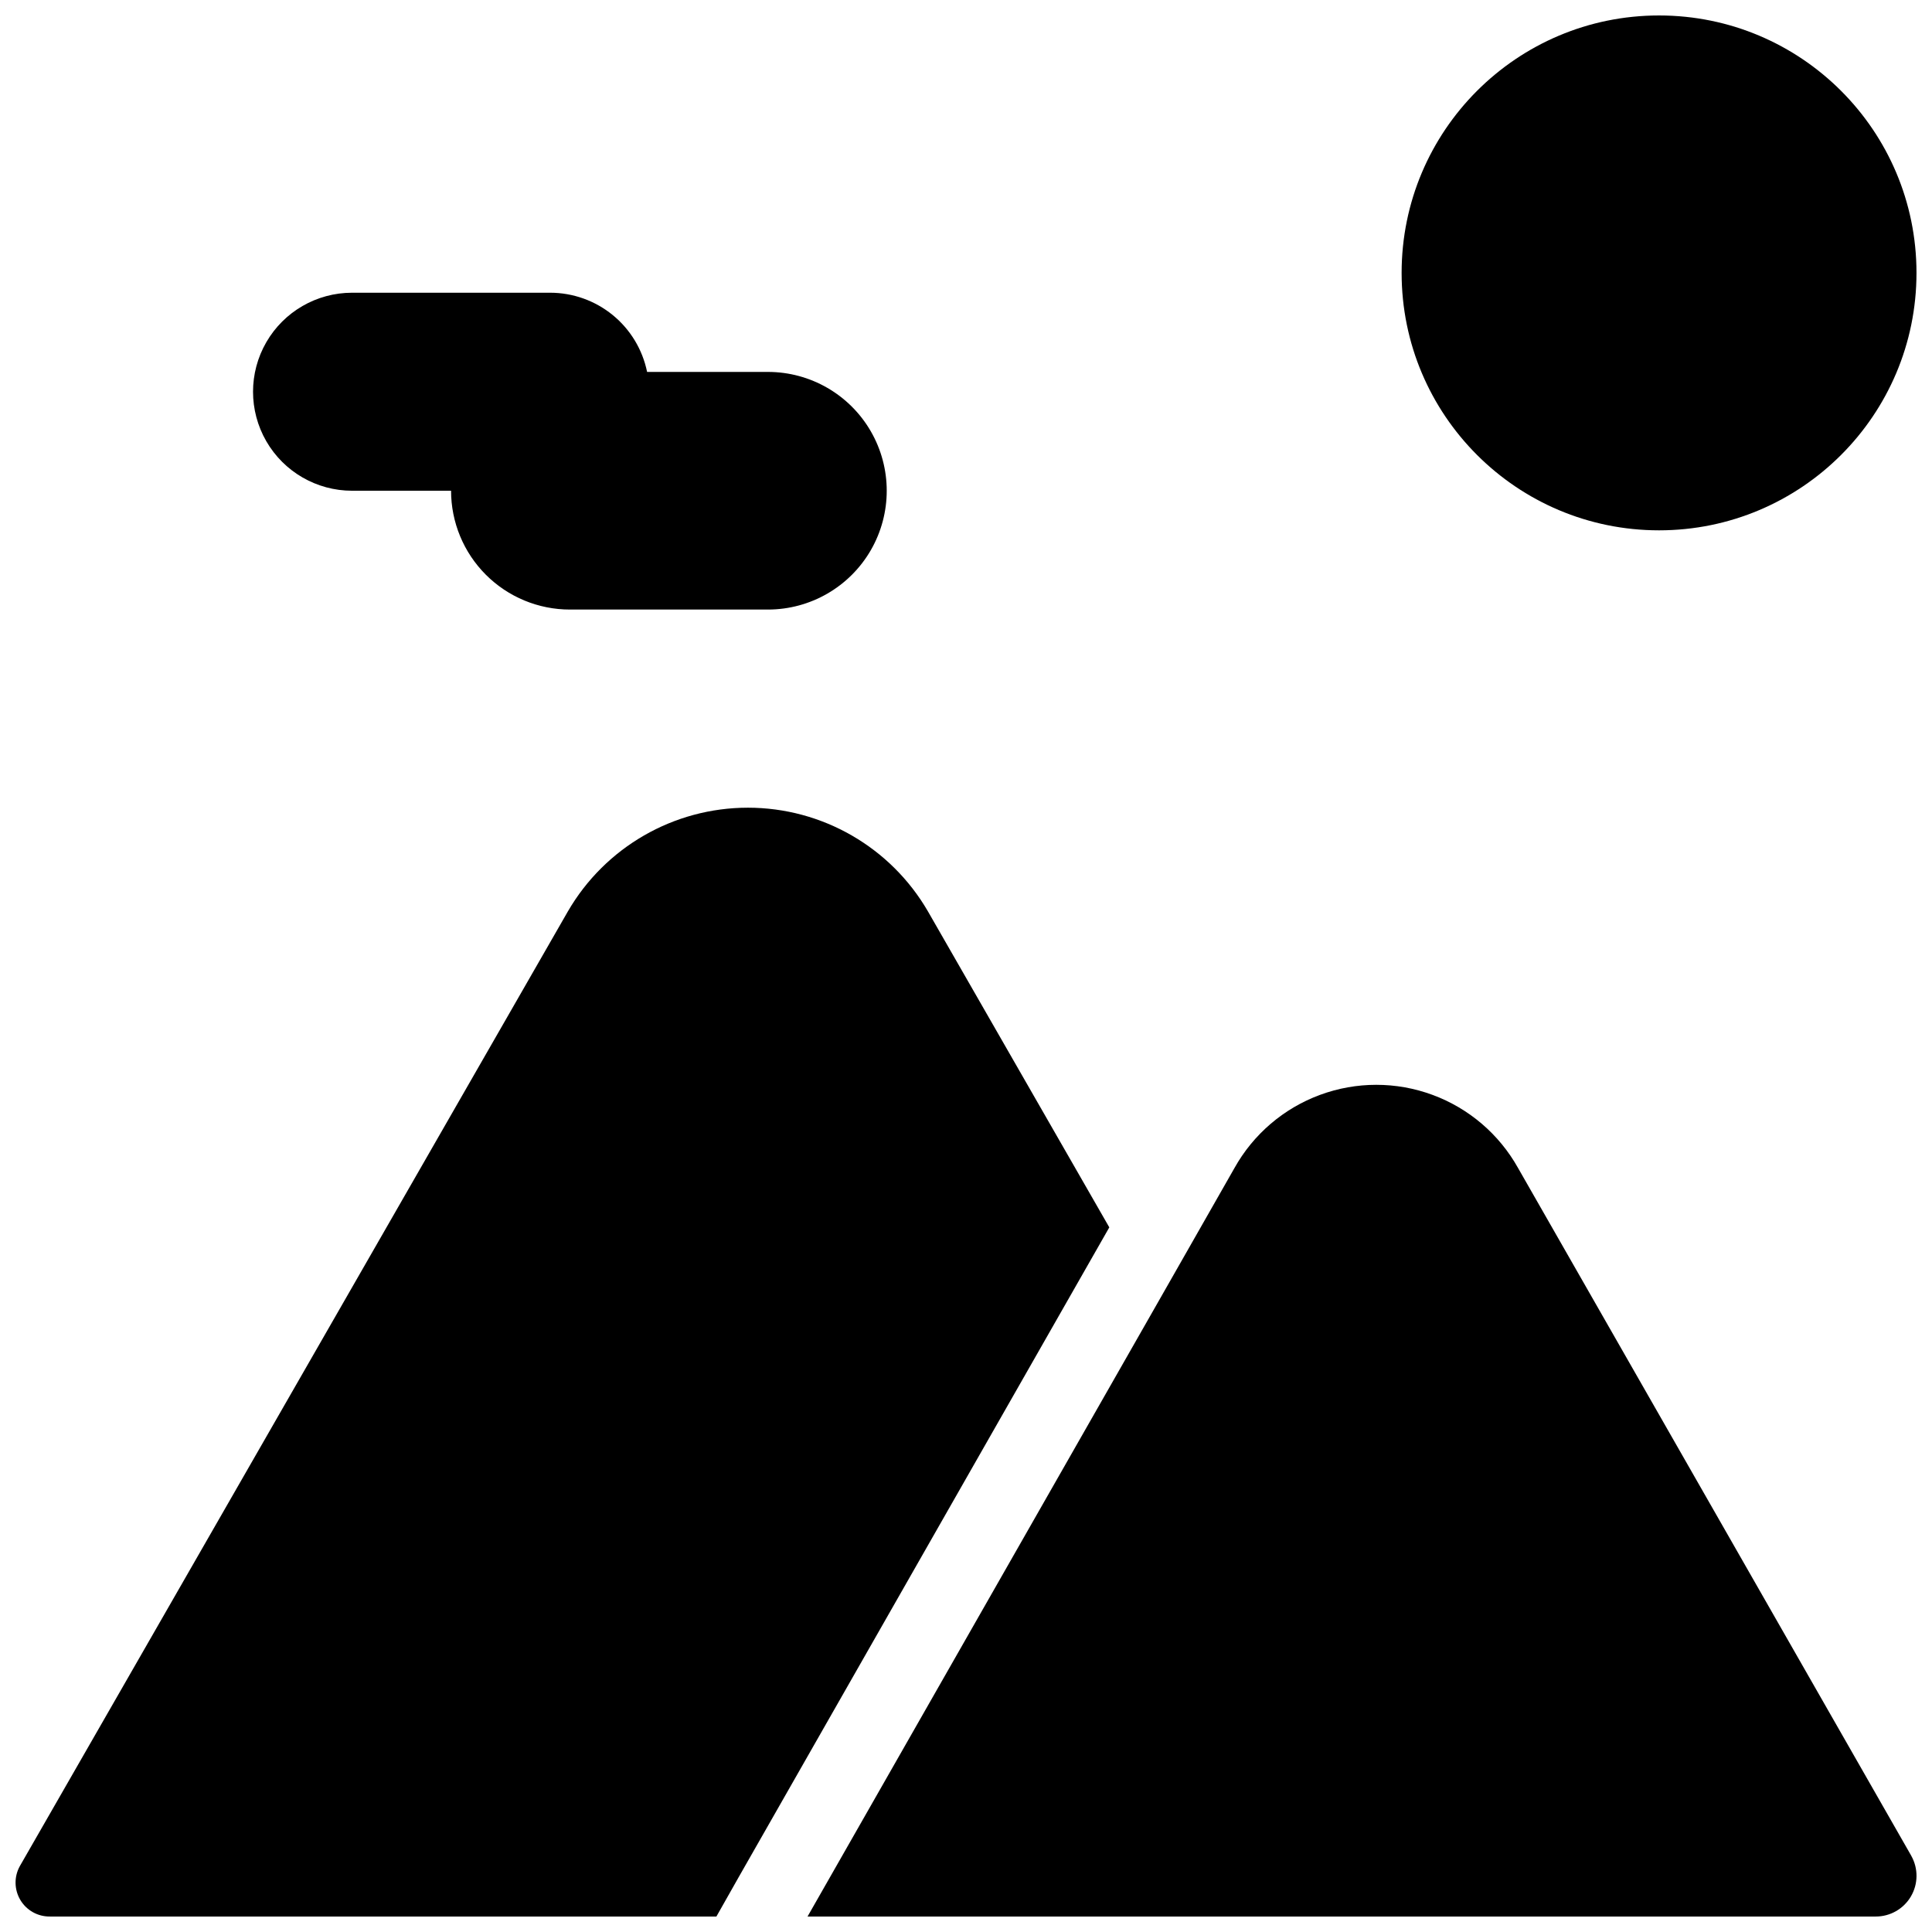
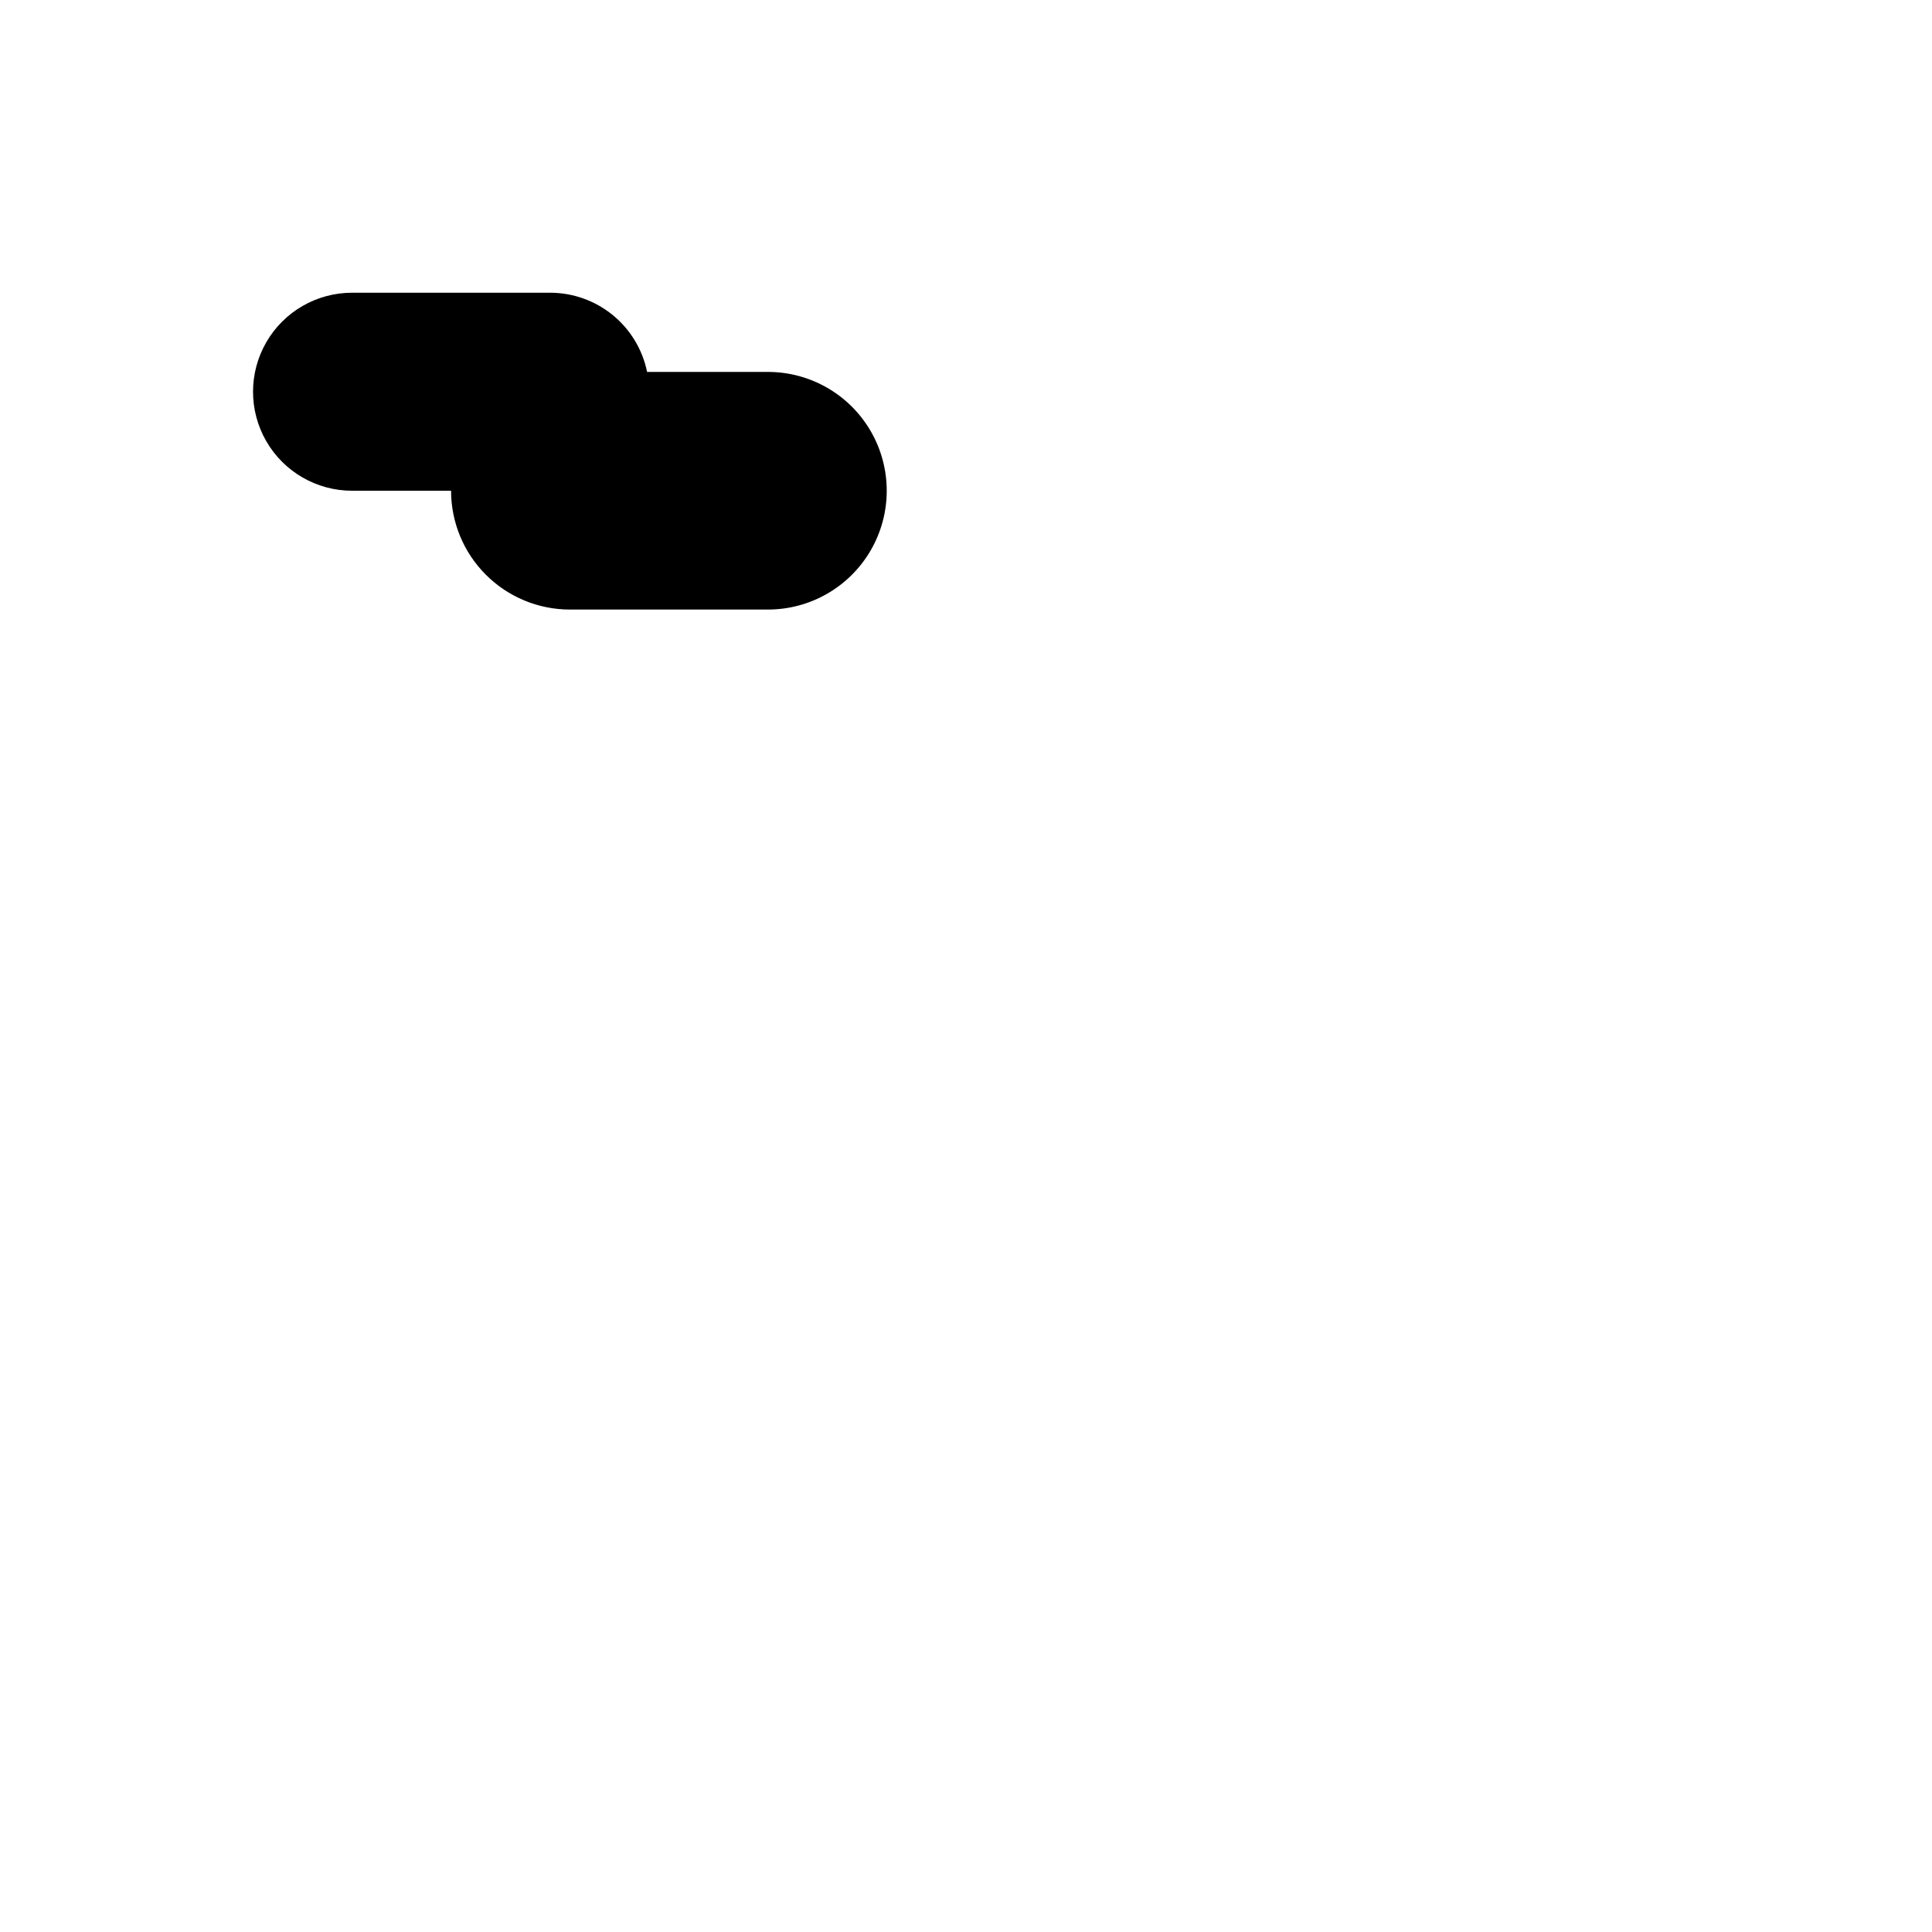
<svg xmlns="http://www.w3.org/2000/svg" width="800px" height="800px" version="1.1" viewBox="144 144 512 512">
  <defs>
    <clipPath id="c">
-       <path d="m515 148.09h136.9v136.91h-136.9z" />
+       <path d="m515 148.09h136.9v136.91z" />
    </clipPath>
    <clipPath id="b">
-       <path d="m148.09 358h289.91v293.9h-289.91z" />
-     </clipPath>
+       </clipPath>
    <clipPath id="a">
-       <path d="m358 431h293.9v220.9h-293.9z" />
-     </clipPath>
+       </clipPath>
  </defs>
  <g clip-path="url(#c)">
-     <path d="m651.89 216.32c0 37.68-30.543 68.223-68.223 68.223-37.68 0-68.223-30.543-68.223-68.223 0-37.68 30.543-68.223 68.223-68.223 37.68 0 68.223 30.543 68.223 68.223" />
-   </g>
+     </g>
  <path d="m237.3 274.05h26.238c0 8.352 3.316 16.359 9.223 22.266s13.914 9.223 22.266 9.223h52.48c11.246 0 21.645-6 27.27-15.742 5.621-9.742 5.621-21.746 0-31.488-5.625-9.742-16.023-15.746-27.27-15.746h-32.02c-1.211-5.926-4.43-11.25-9.113-15.074-4.688-3.824-10.547-5.914-16.598-5.914h-52.48 0.004c-9.375 0-18.039 5-22.727 13.117-4.688 8.121-4.688 18.121 0 26.242 4.688 8.117 13.352 13.117 22.727 13.117z" />
  <g clip-path="url(#b)">
    <path d="m389.91 385.52c-9.867-17.008-28.043-27.473-47.703-27.473-19.664 0-37.836 10.465-47.707 27.473l-145.26 253.05c-1.543 2.801-1.48 6.211 0.16 8.957 1.641 2.742 4.617 4.41 7.816 4.371h176.64l5.879-10.391 98.242-172.24z" />
  </g>
  <g clip-path="url(#a)">
-     <path d="m650.53 635.84-104.23-182.31c-5.004-8.953-13.043-15.824-22.664-19.375-9.621-3.555-20.195-3.555-29.82 0-9.621 3.551-17.66 10.422-22.664 19.375l-20.992 36.84-92.152 161.53h283.07c3.832 0.012 7.383-2.012 9.328-5.316 1.945-3.305 1.988-7.394 0.117-10.742z" />
-   </g>
+     </g>
</svg>